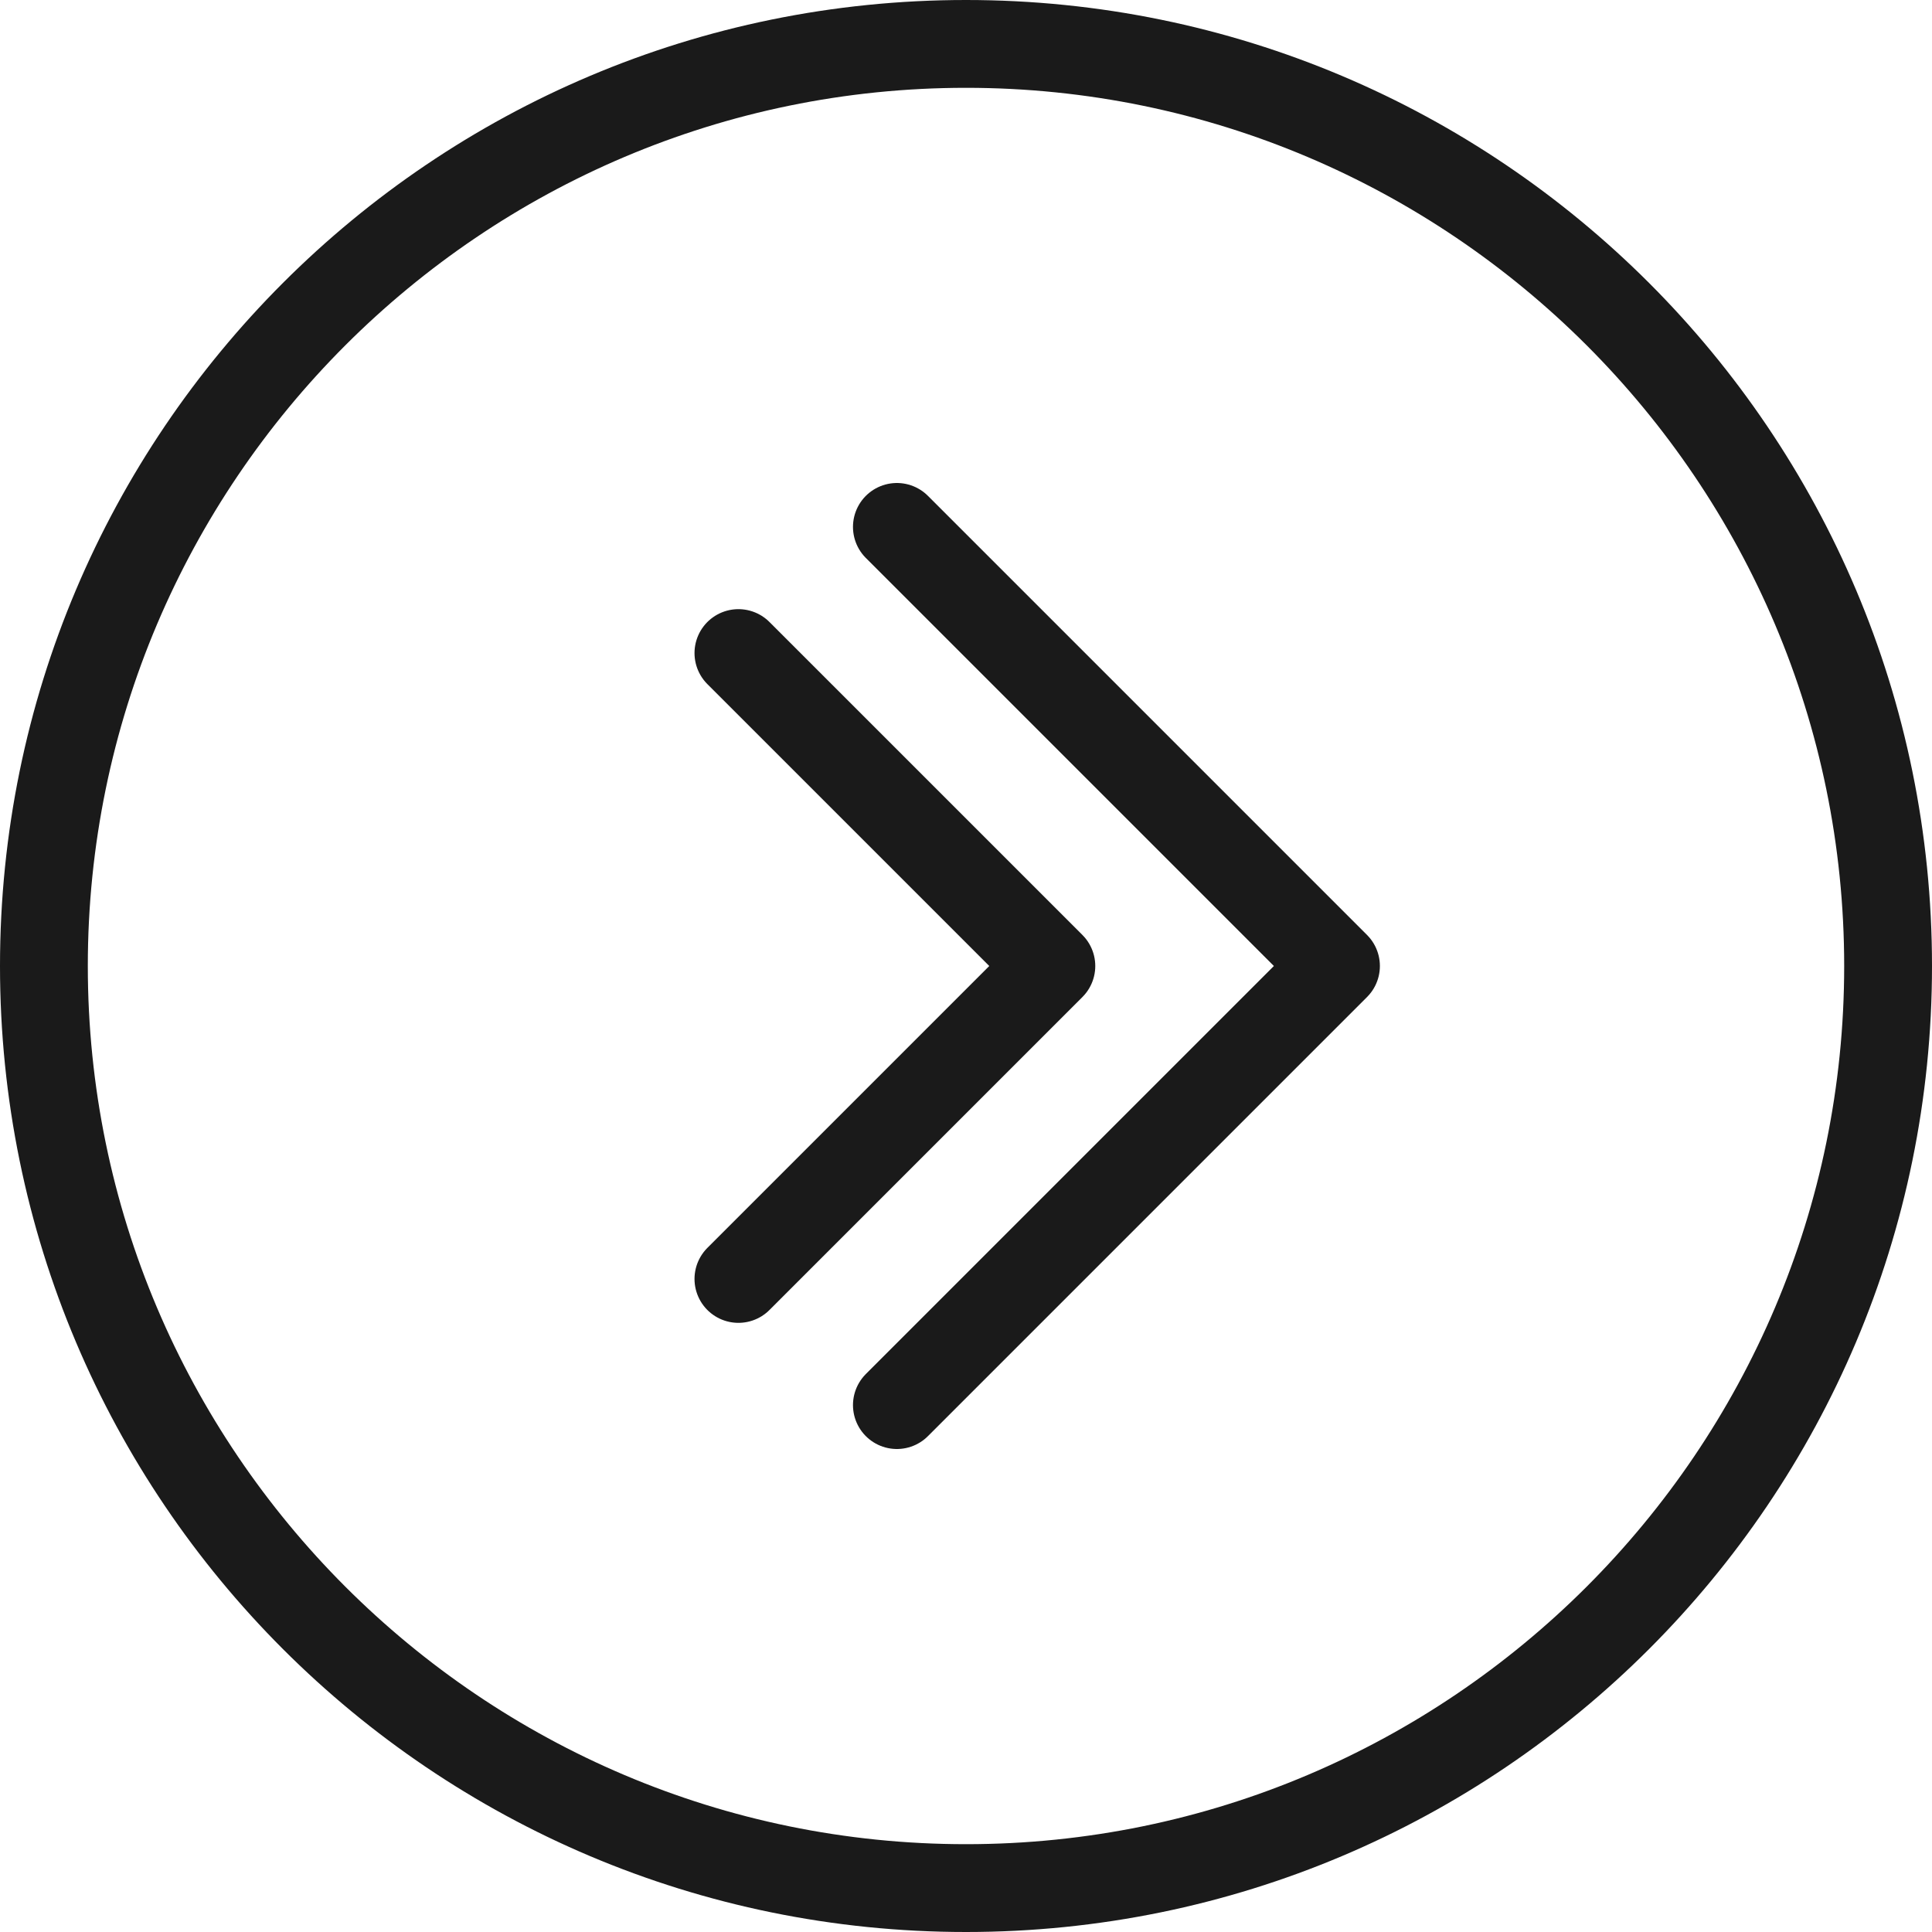
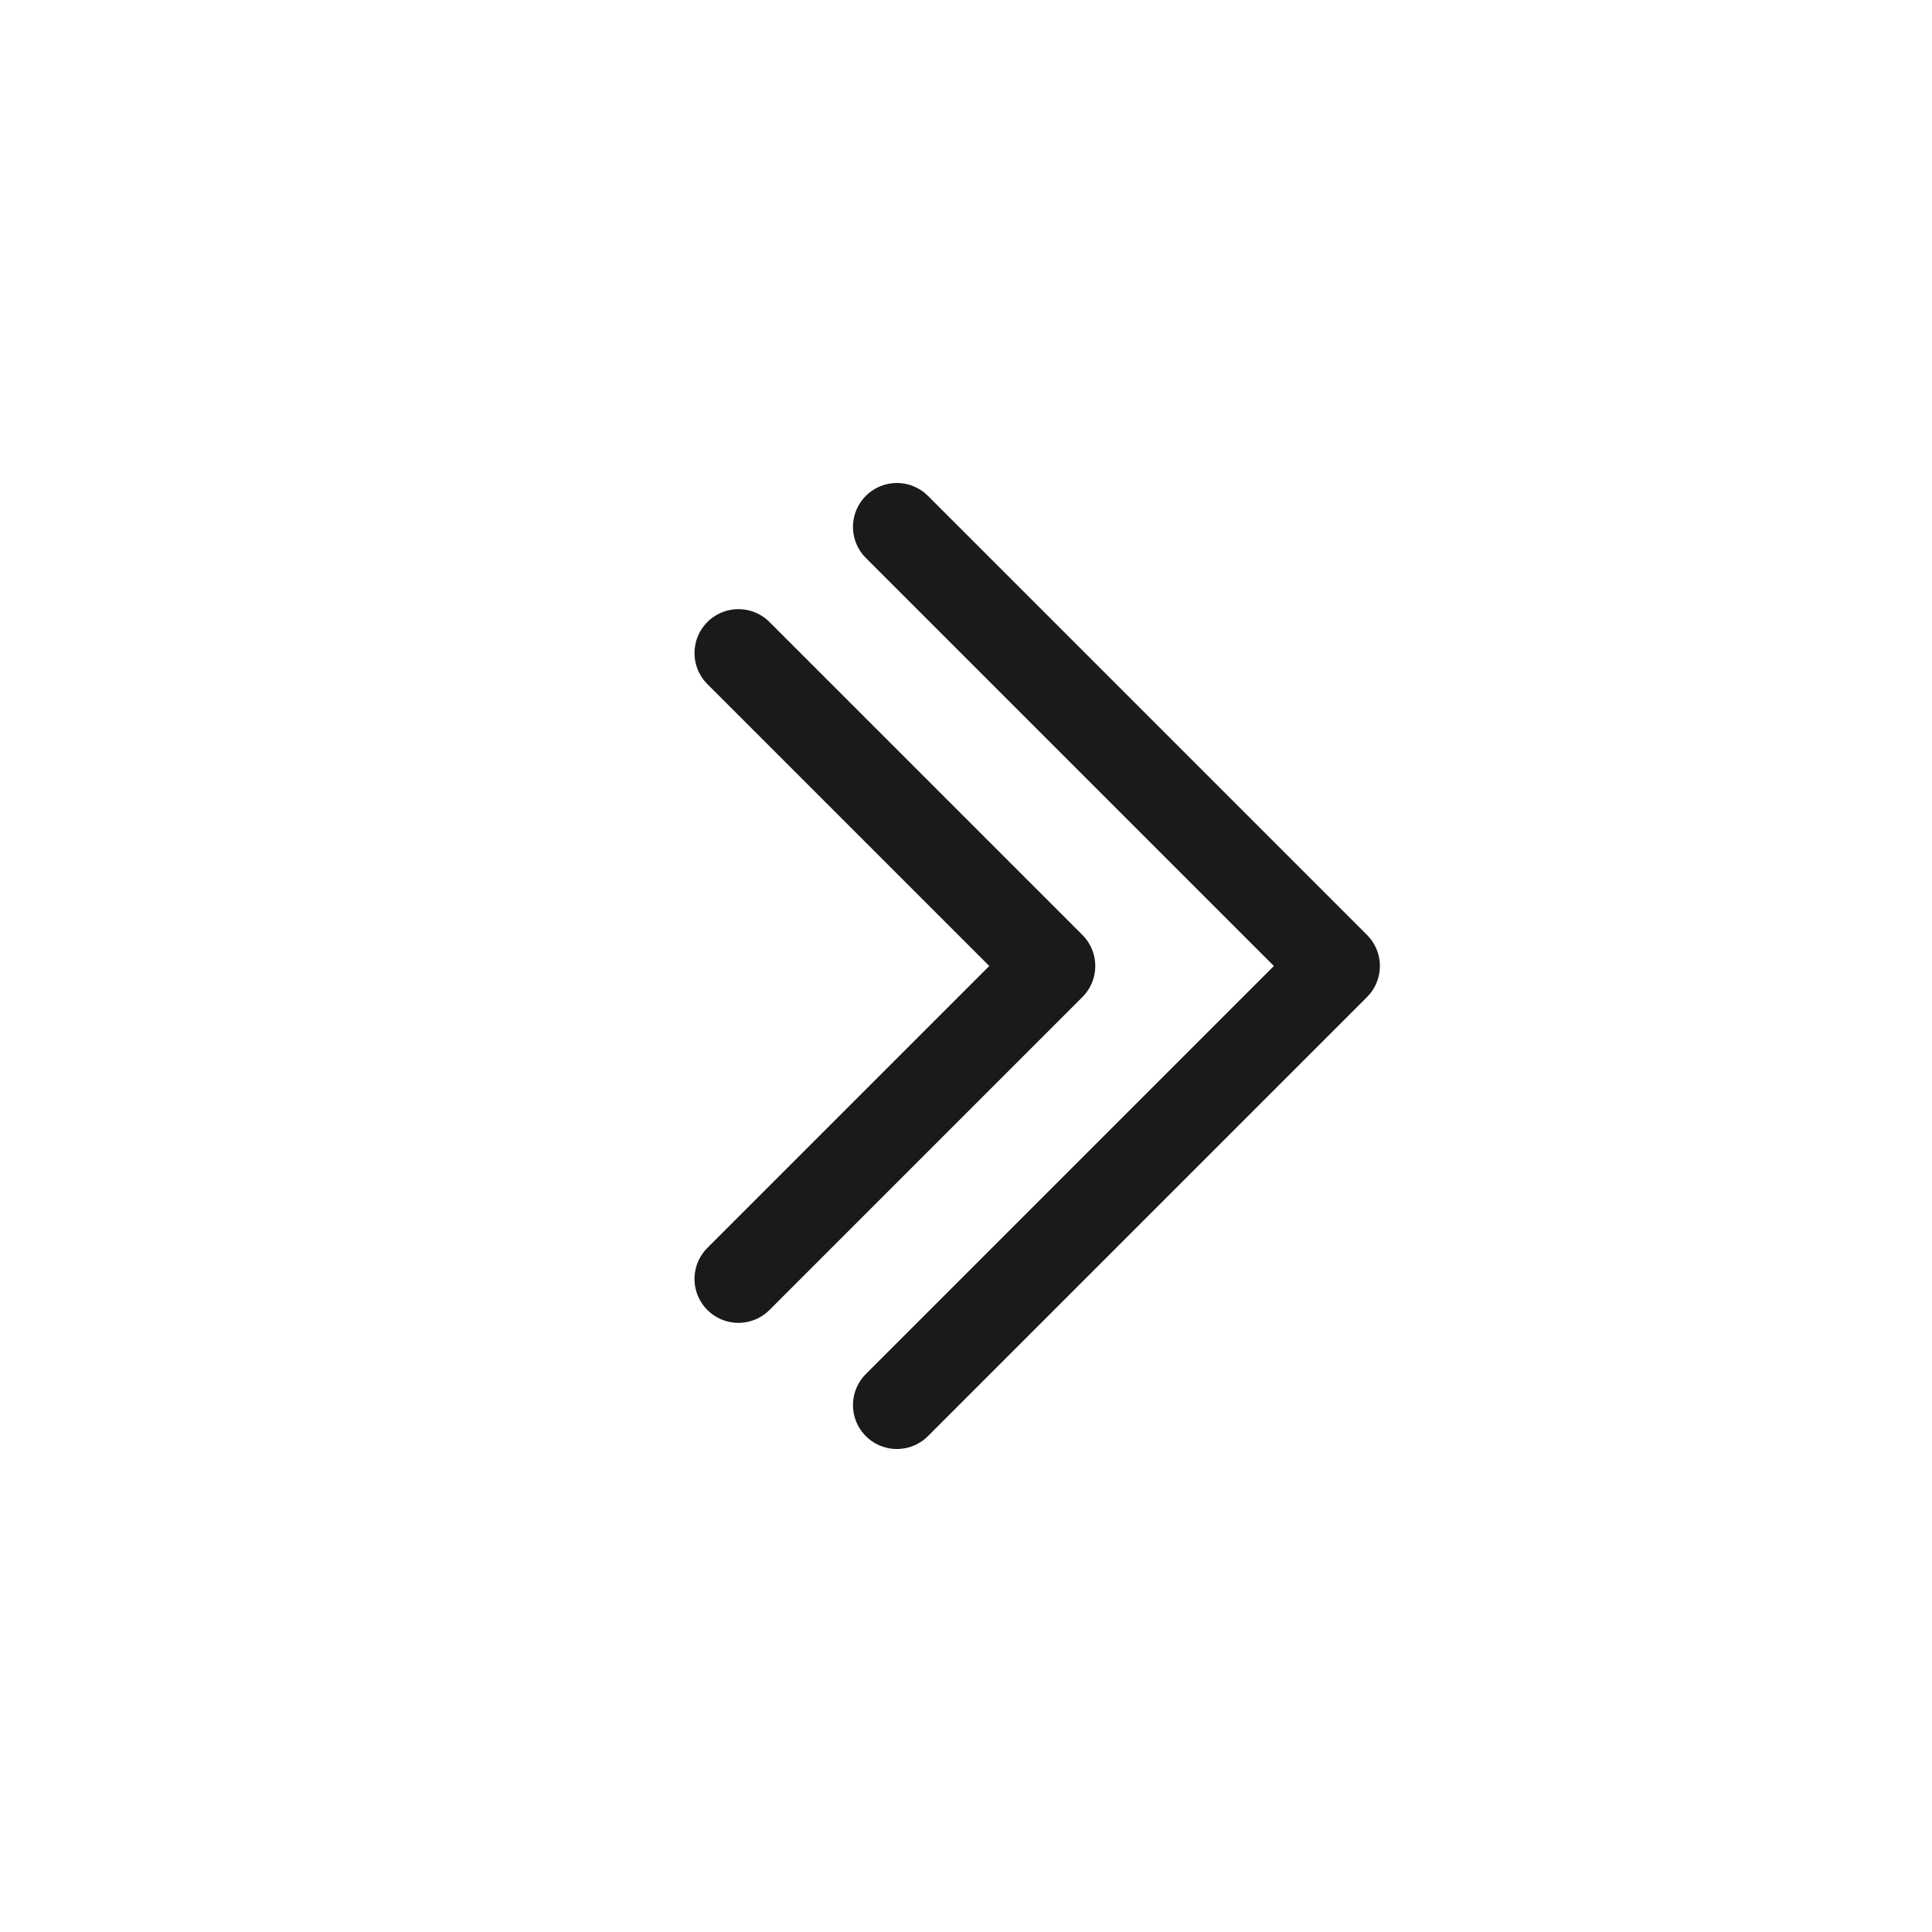
<svg xmlns="http://www.w3.org/2000/svg" id="b" width="88" height="88" viewBox="0 0 88 88">
  <g id="c">
-     <path d="m44,4c22.056,0,40,17.944,40,40s-17.944,40-40,40S4,66.056,4,44,21.944,4,44,4m0-4C19.7,0,0,19.699,0,44s19.7,44,44,44,44-19.7,44-44S68.3,0,44,0h0Z" fill="#1a1a1a" />
    <polyline points="40.852 24 60.852 44 40.852 64" fill="none" stroke="#1a1a1a" stroke-linecap="round" stroke-linejoin="round" stroke-width="4" />
    <polyline points="33.634 29.746 47.888 44 33.634 58.254" fill="none" stroke="#1a1a1a" stroke-linecap="round" stroke-linejoin="round" stroke-width="4" />
  </g>
</svg>